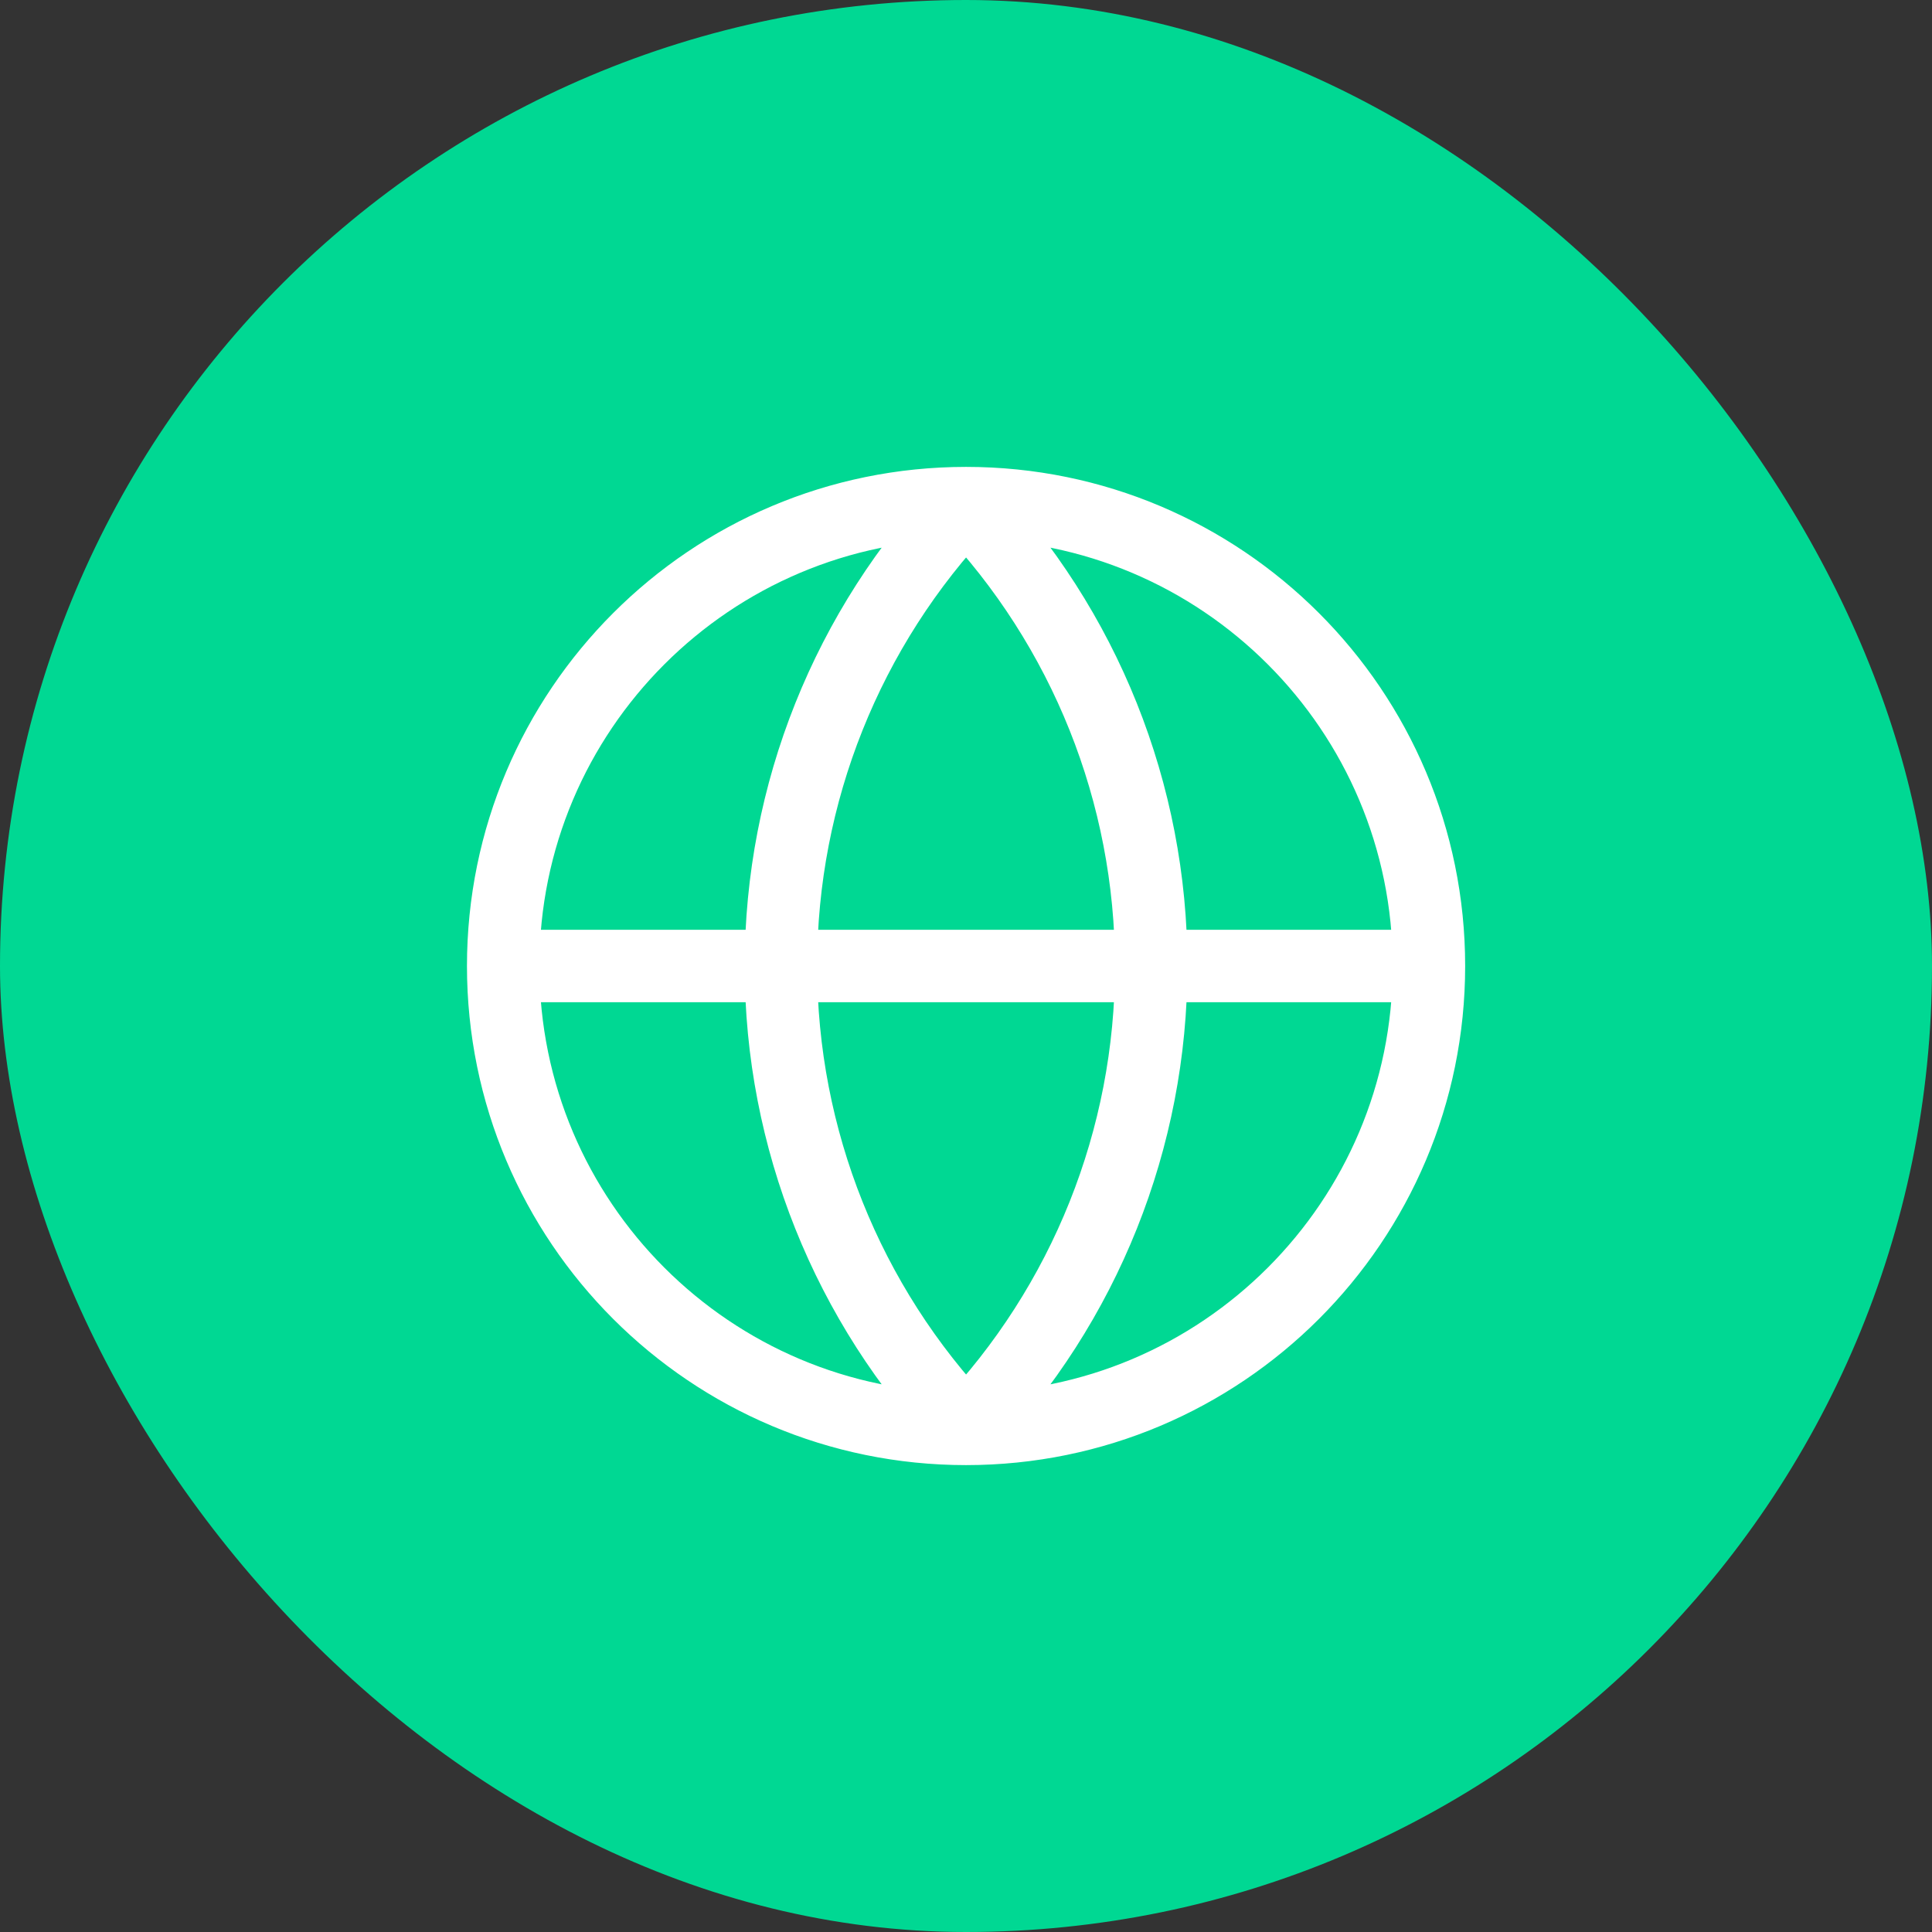
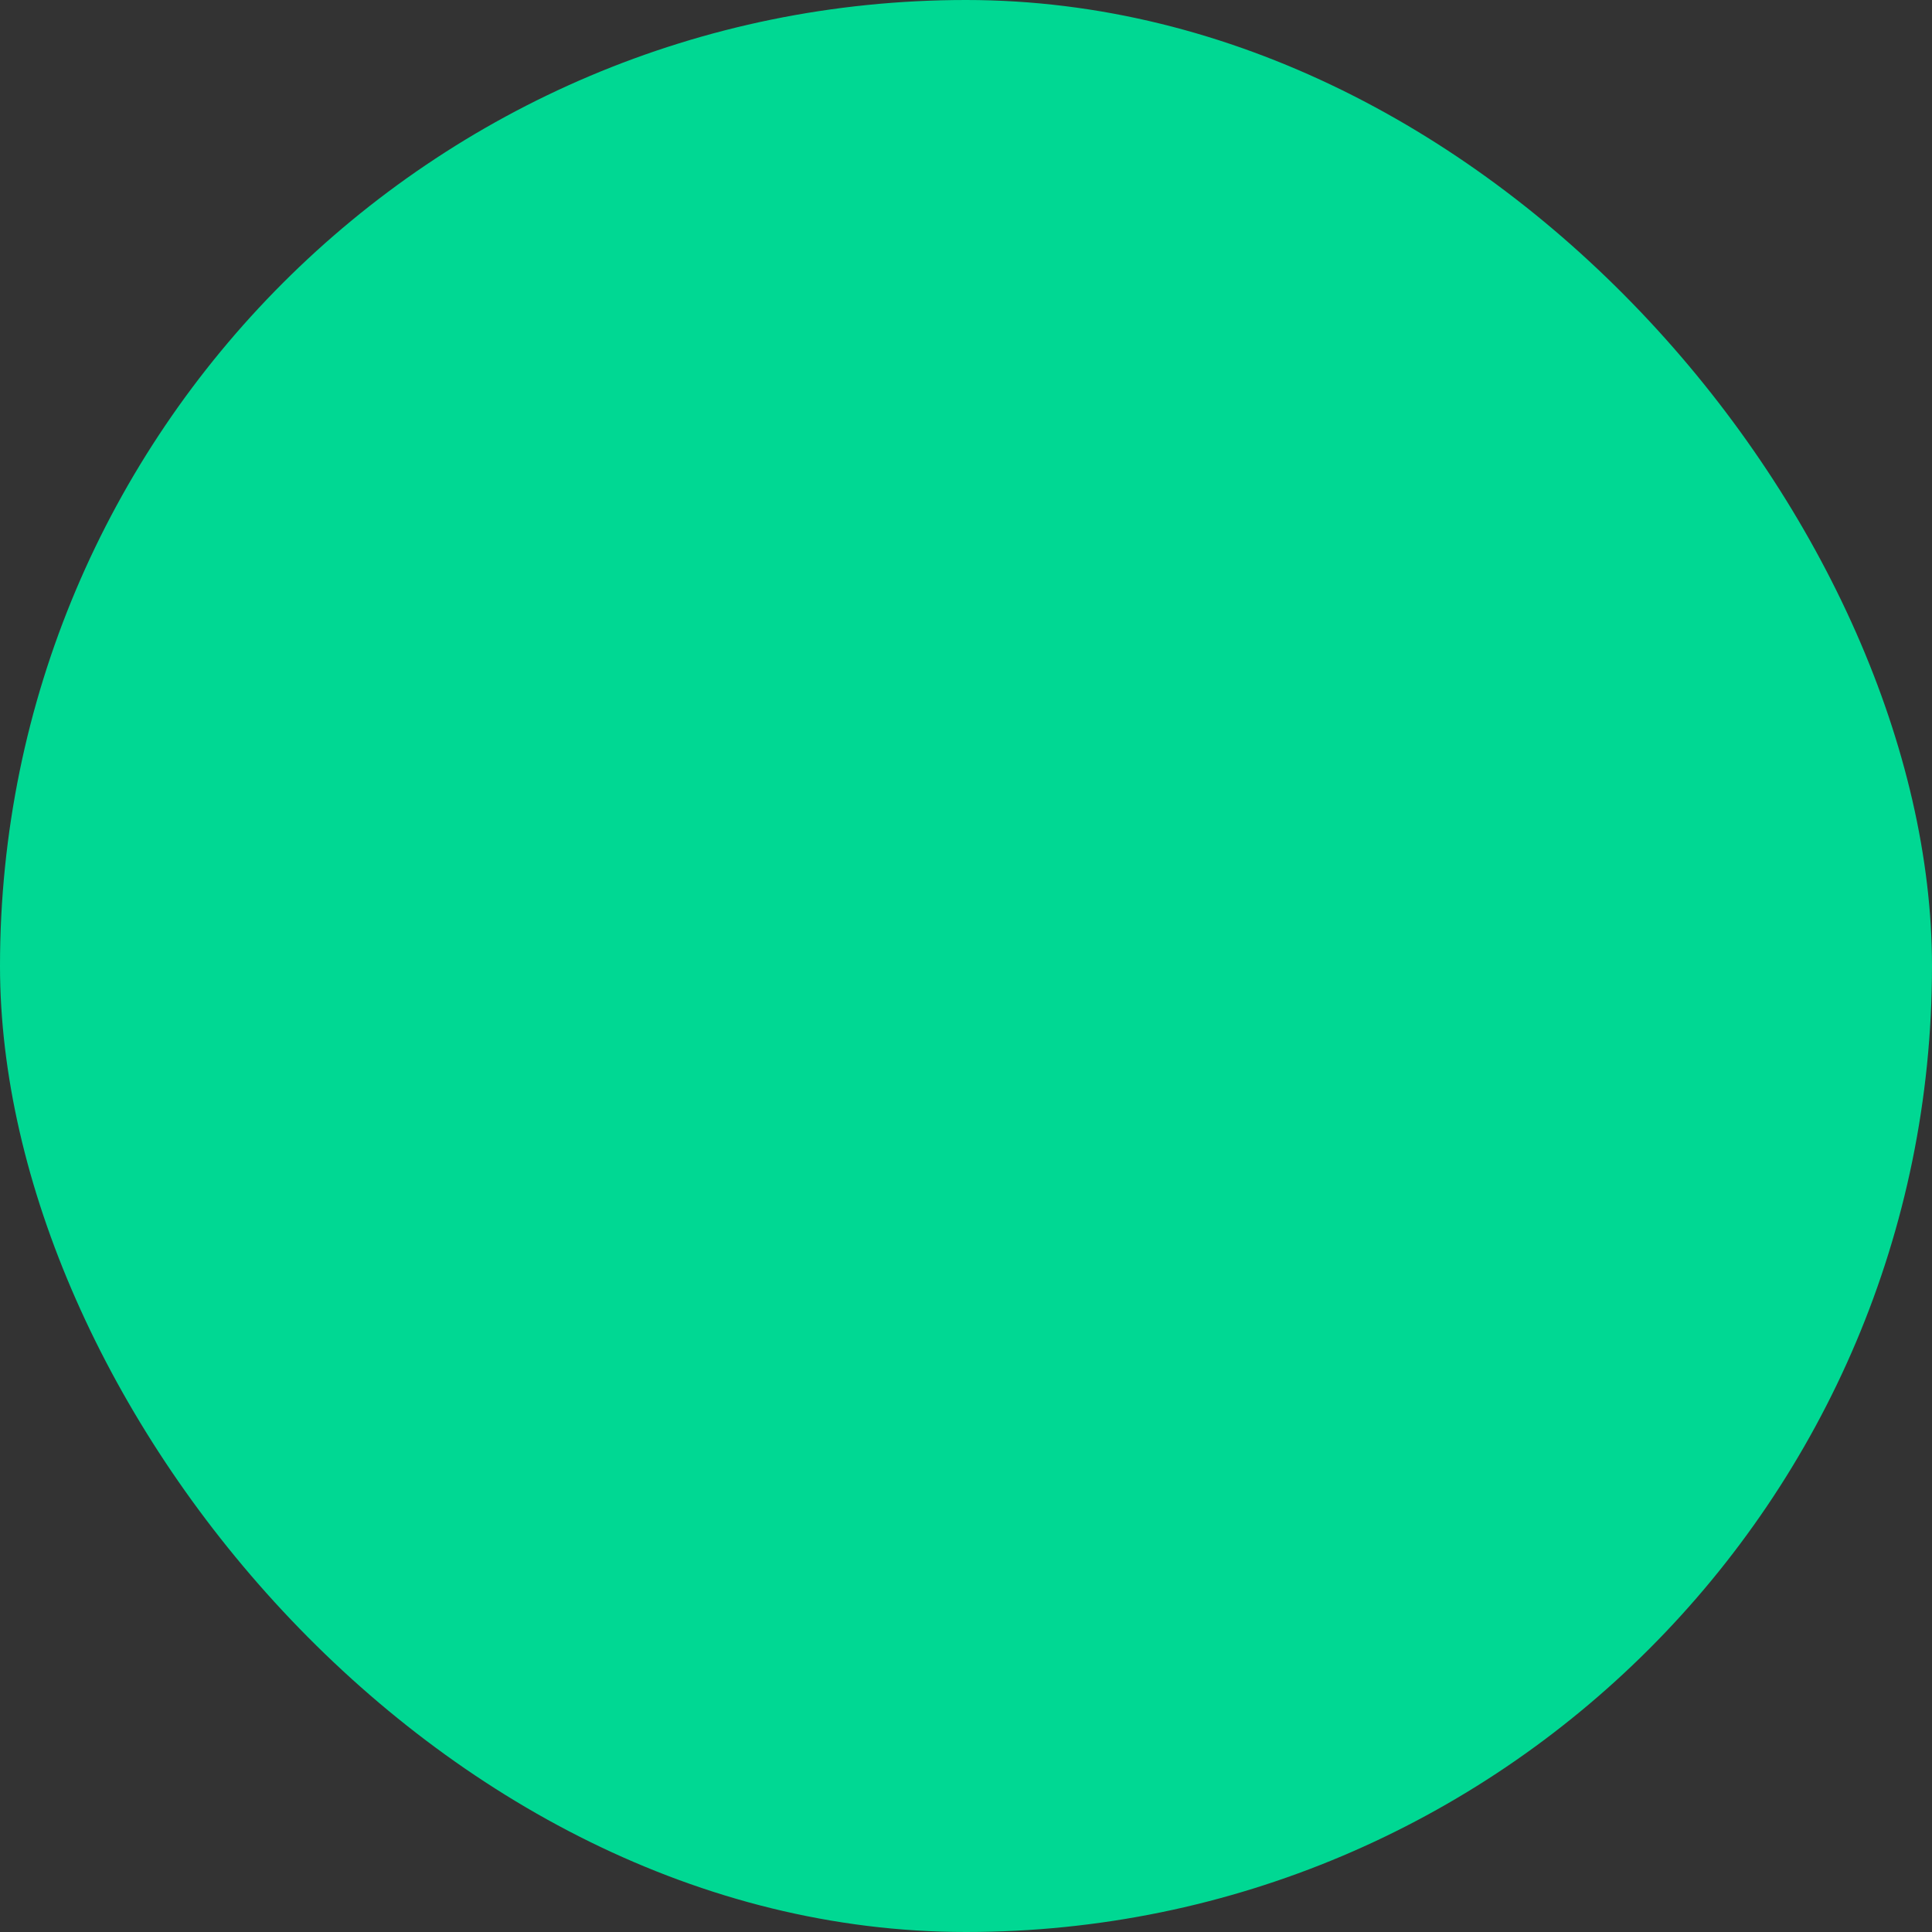
<svg xmlns="http://www.w3.org/2000/svg" width="80" height="80" viewBox="0 0 80 80" fill="none">
  <rect x="0" y="0" width="80" height="80" fill="#333333" stroke="none" />
  <rect width="80" height="80" rx="40" fill="#00D893" />
-   <path d="M59.169 40C59.169 50.585 50.588 59.167 40.003 59.167M59.169 40C59.169 29.415 50.588 20.833 40.003 20.833M59.169 40H20.836M40.003 59.167C29.417 59.167 20.836 50.585 20.836 40M40.003 59.167C35.081 53.999 32.336 47.136 32.336 40C32.336 32.864 35.081 26.001 40.003 20.833M40.003 59.167C44.924 53.999 47.669 47.136 47.669 40C47.669 32.864 44.924 26.001 40.003 20.833M20.836 40C20.836 29.415 29.417 20.833 40.003 20.833" stroke="white" stroke-width="3" stroke-linecap="round" stroke-linejoin="round" />
</svg>